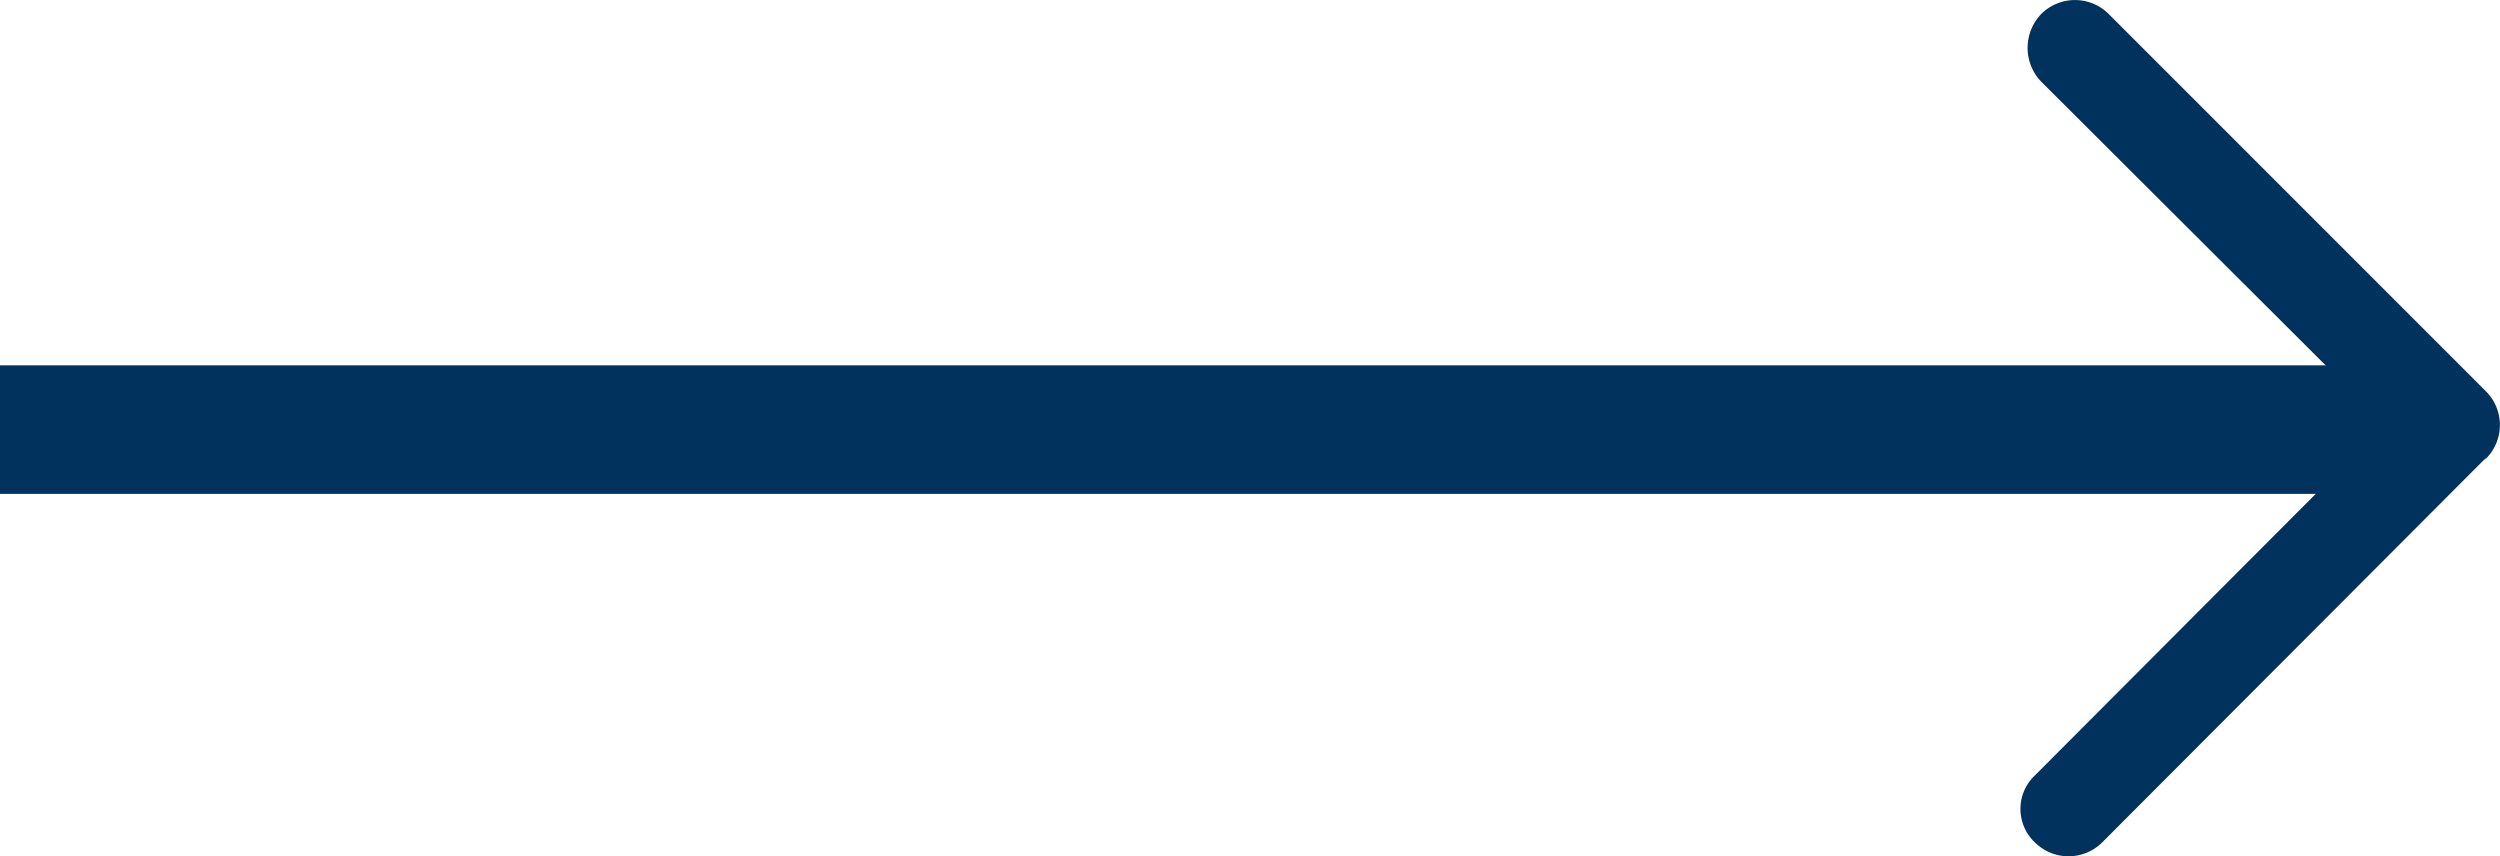
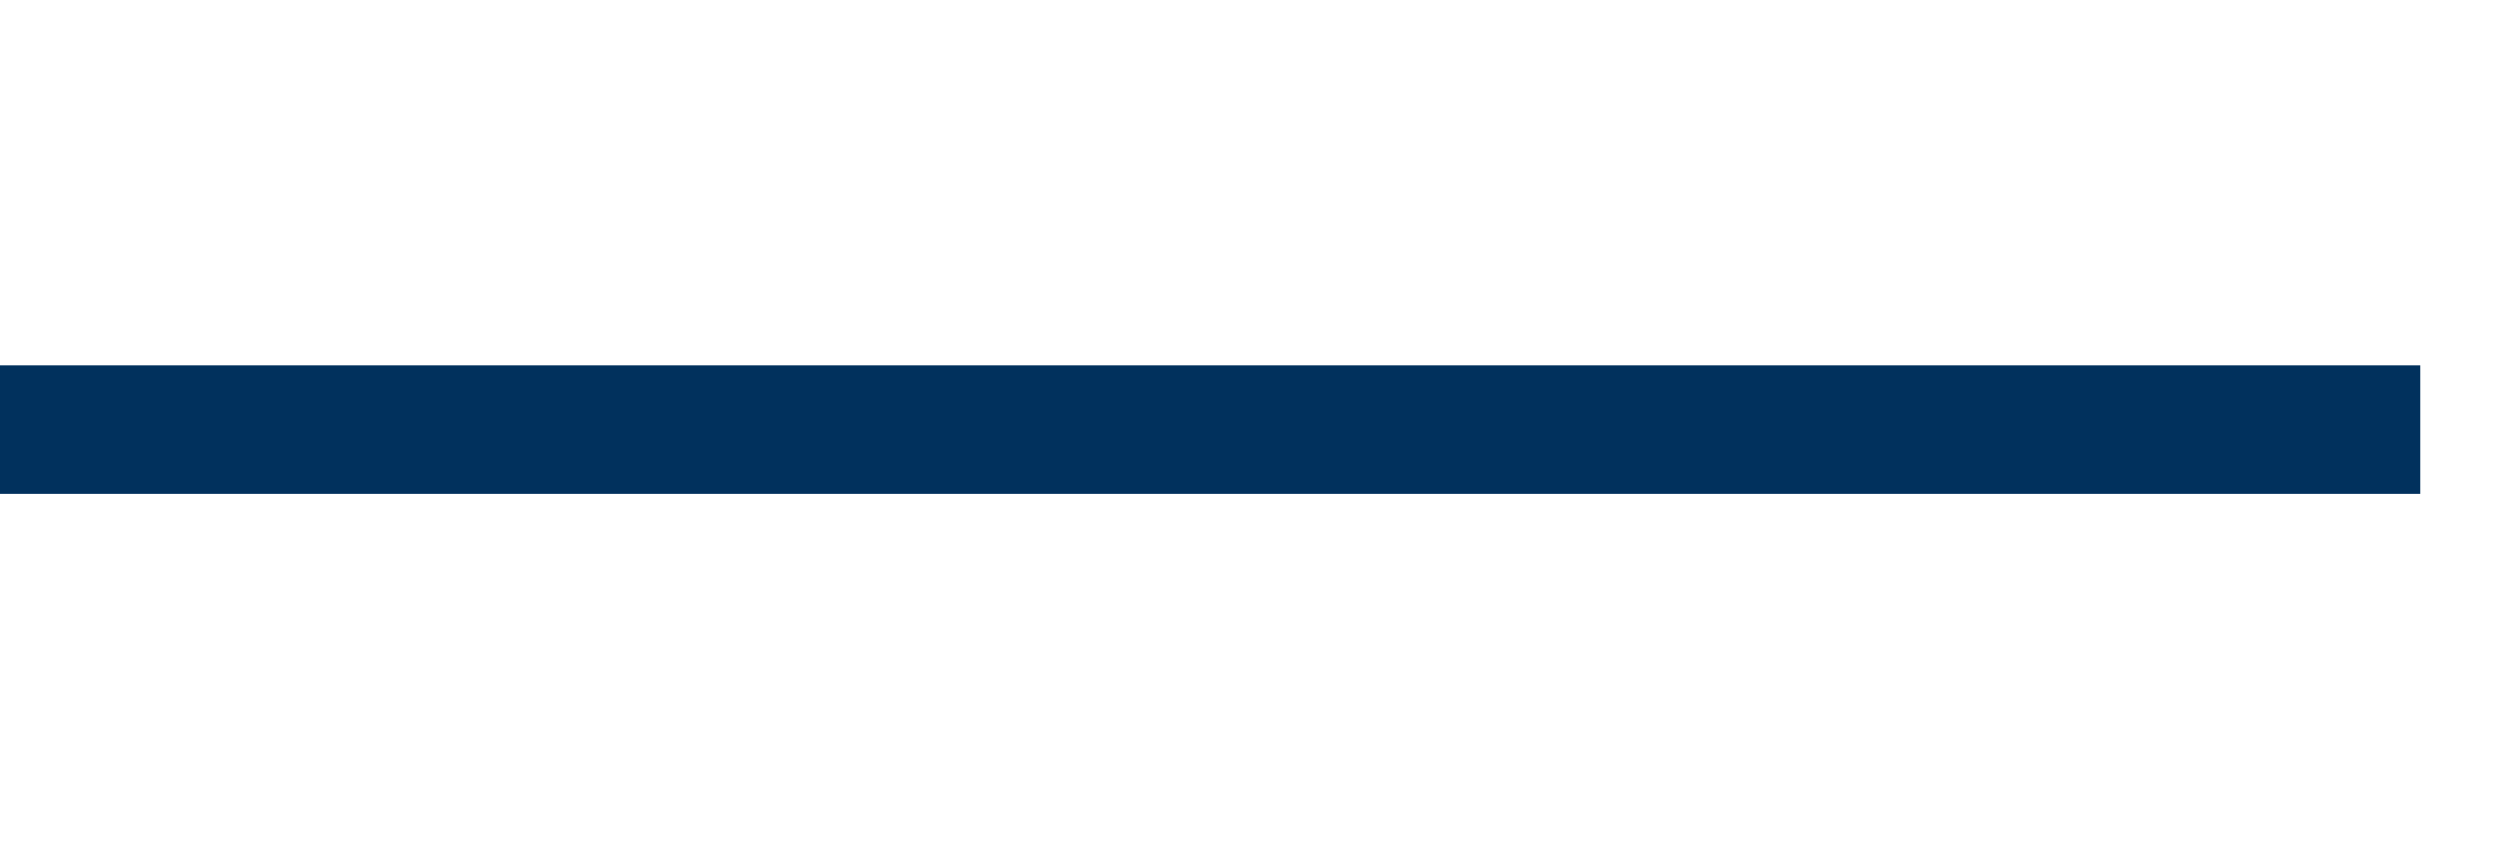
<svg xmlns="http://www.w3.org/2000/svg" width="28.374" height="9.719" viewBox="998.586 969.567 28.374 9.719">
  <g data-name="CompositeLayer">
-     <path d="M1022.517 969.724a.542.542 0 0 0-.762 0 .554.554 0 0 0 0 .772l3.899 3.889-3.972 3.982a.523.523 0 0 0 0 .762.542.542 0 0 0 .762 0l4.338-4.347h.01c0-.011 0-.011.01-.011a.54.54 0 0 0 0-.761l-4.285-4.286Z" fill="rgba(1, 49, 93, 1)" fill-rule="evenodd" data-name="sipka copy 35" />
    <path d="M998.586 973.713h27.469v1.459h-27.47v-1.46Z" fill="rgba(1, 49, 93, 1)" fill-rule="evenodd" data-name="Rectangle 1 copy" />
  </g>
</svg>